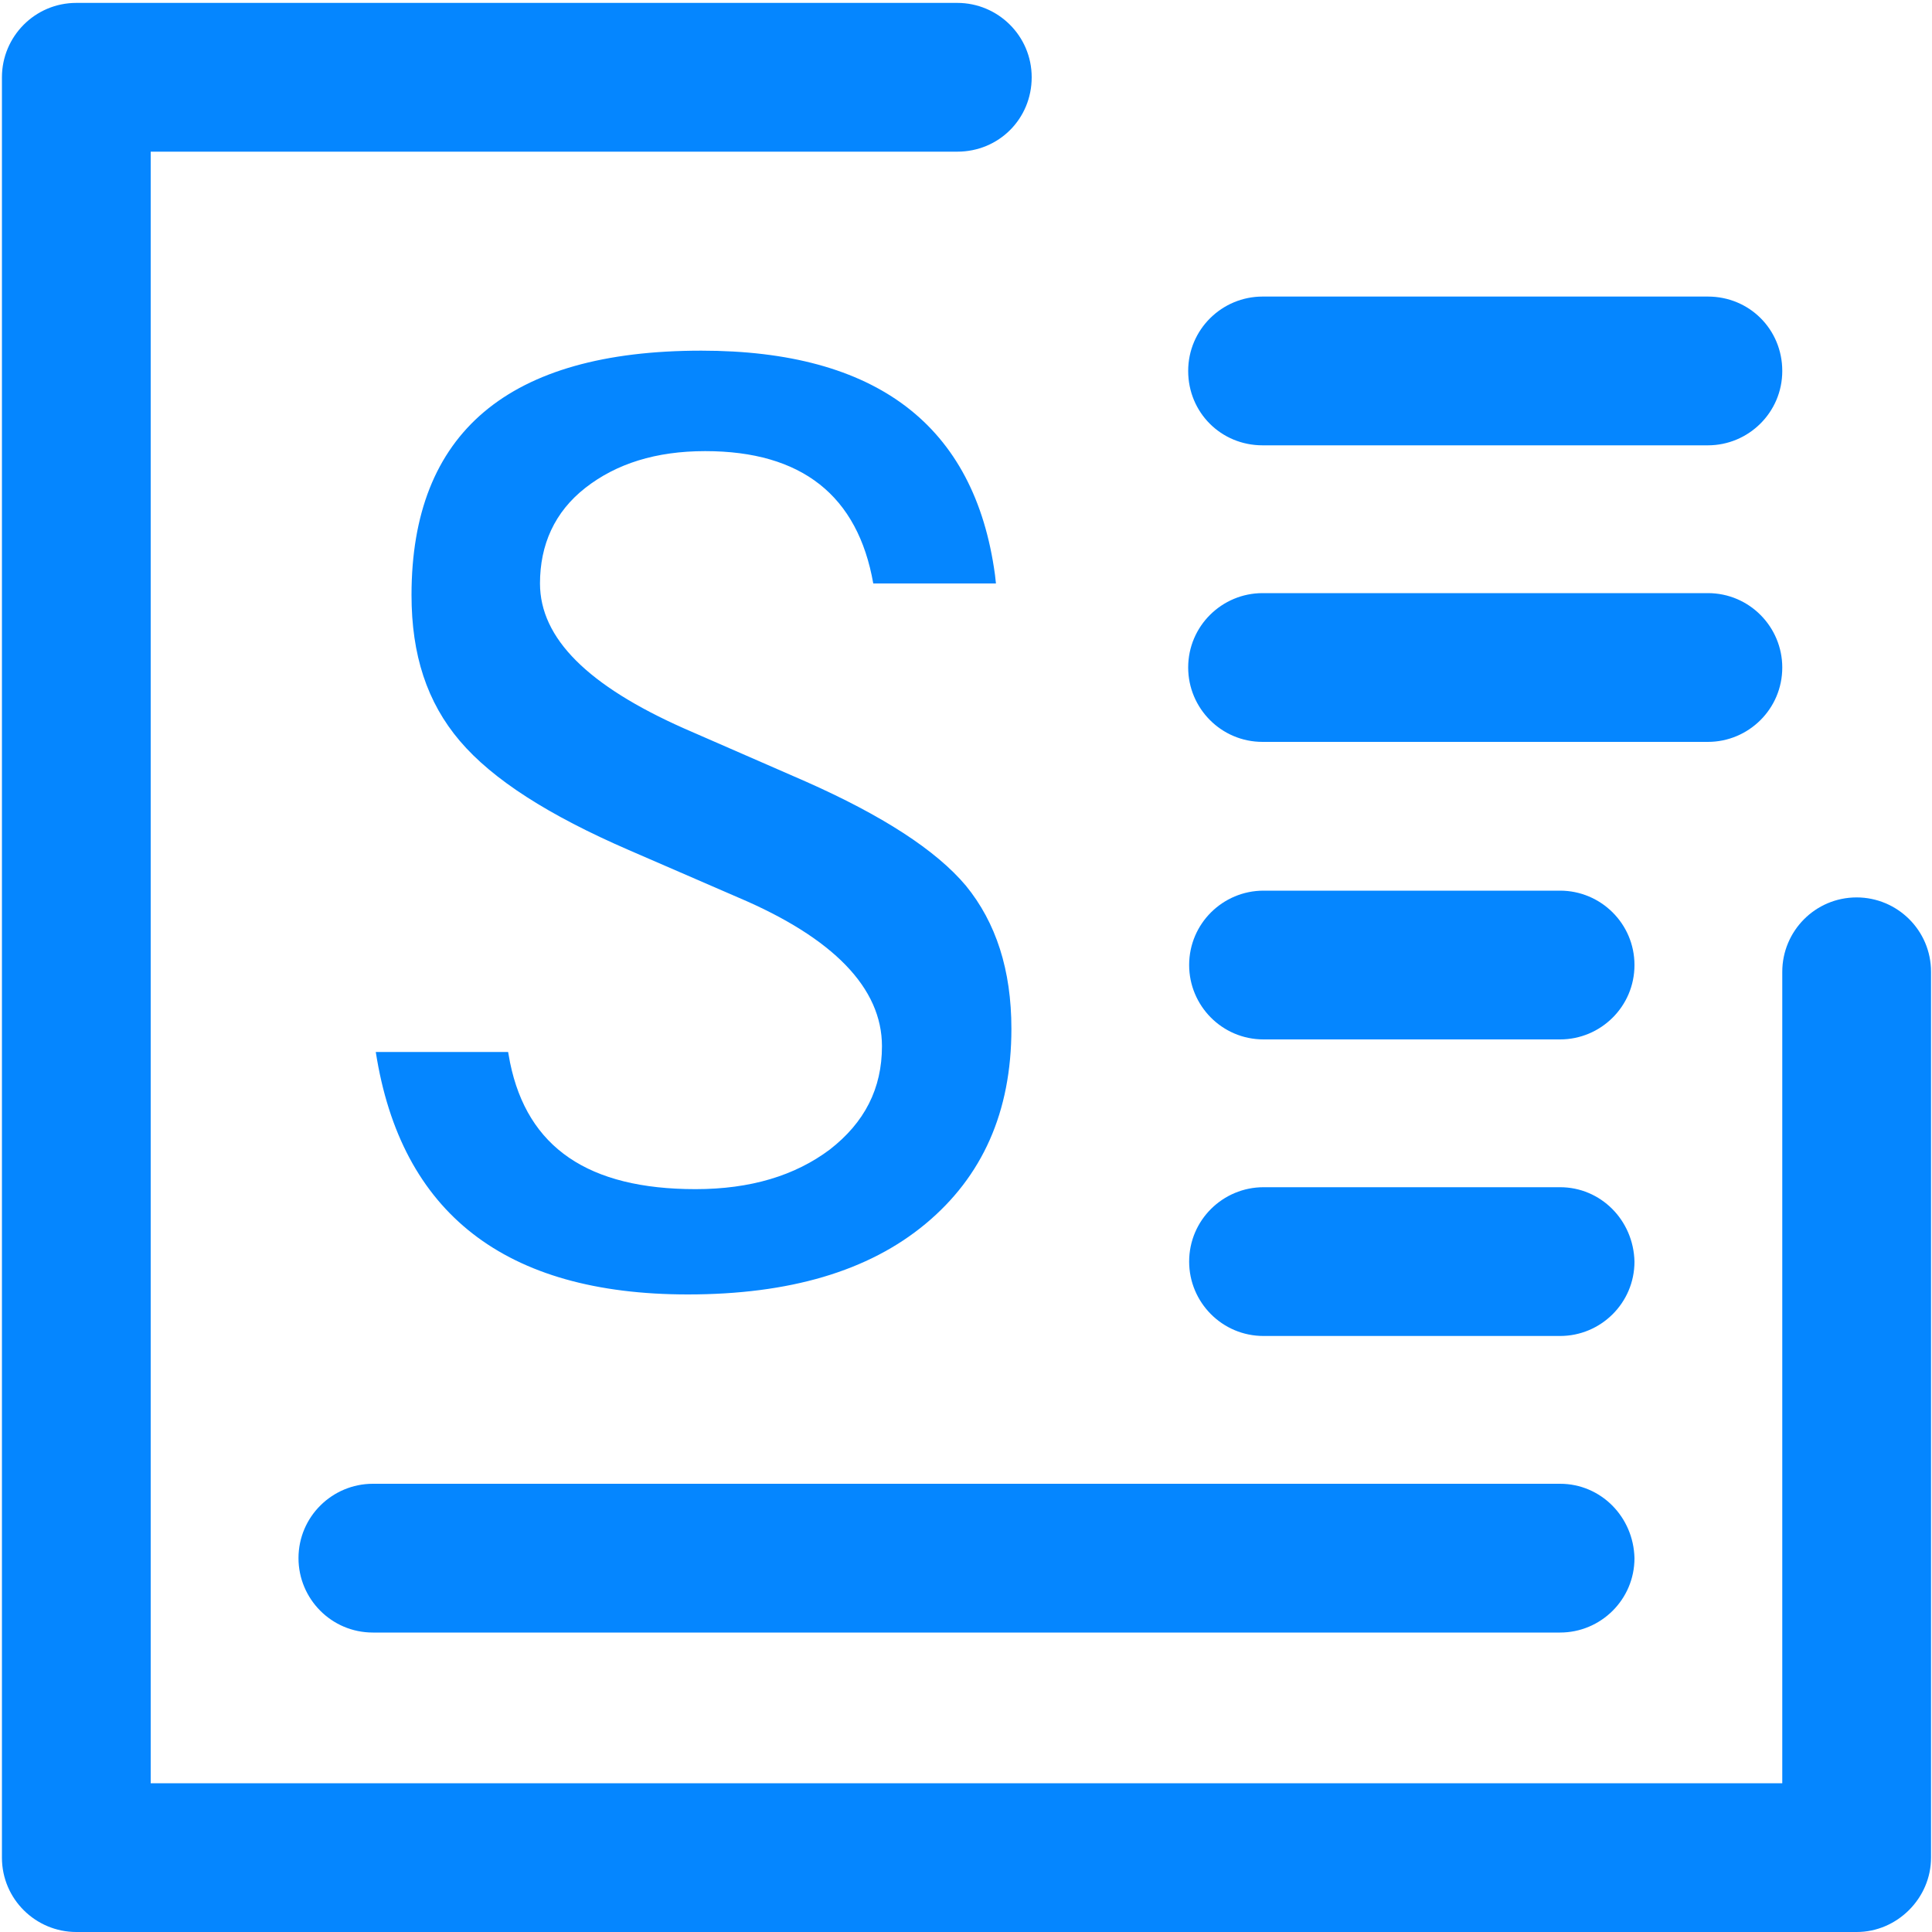
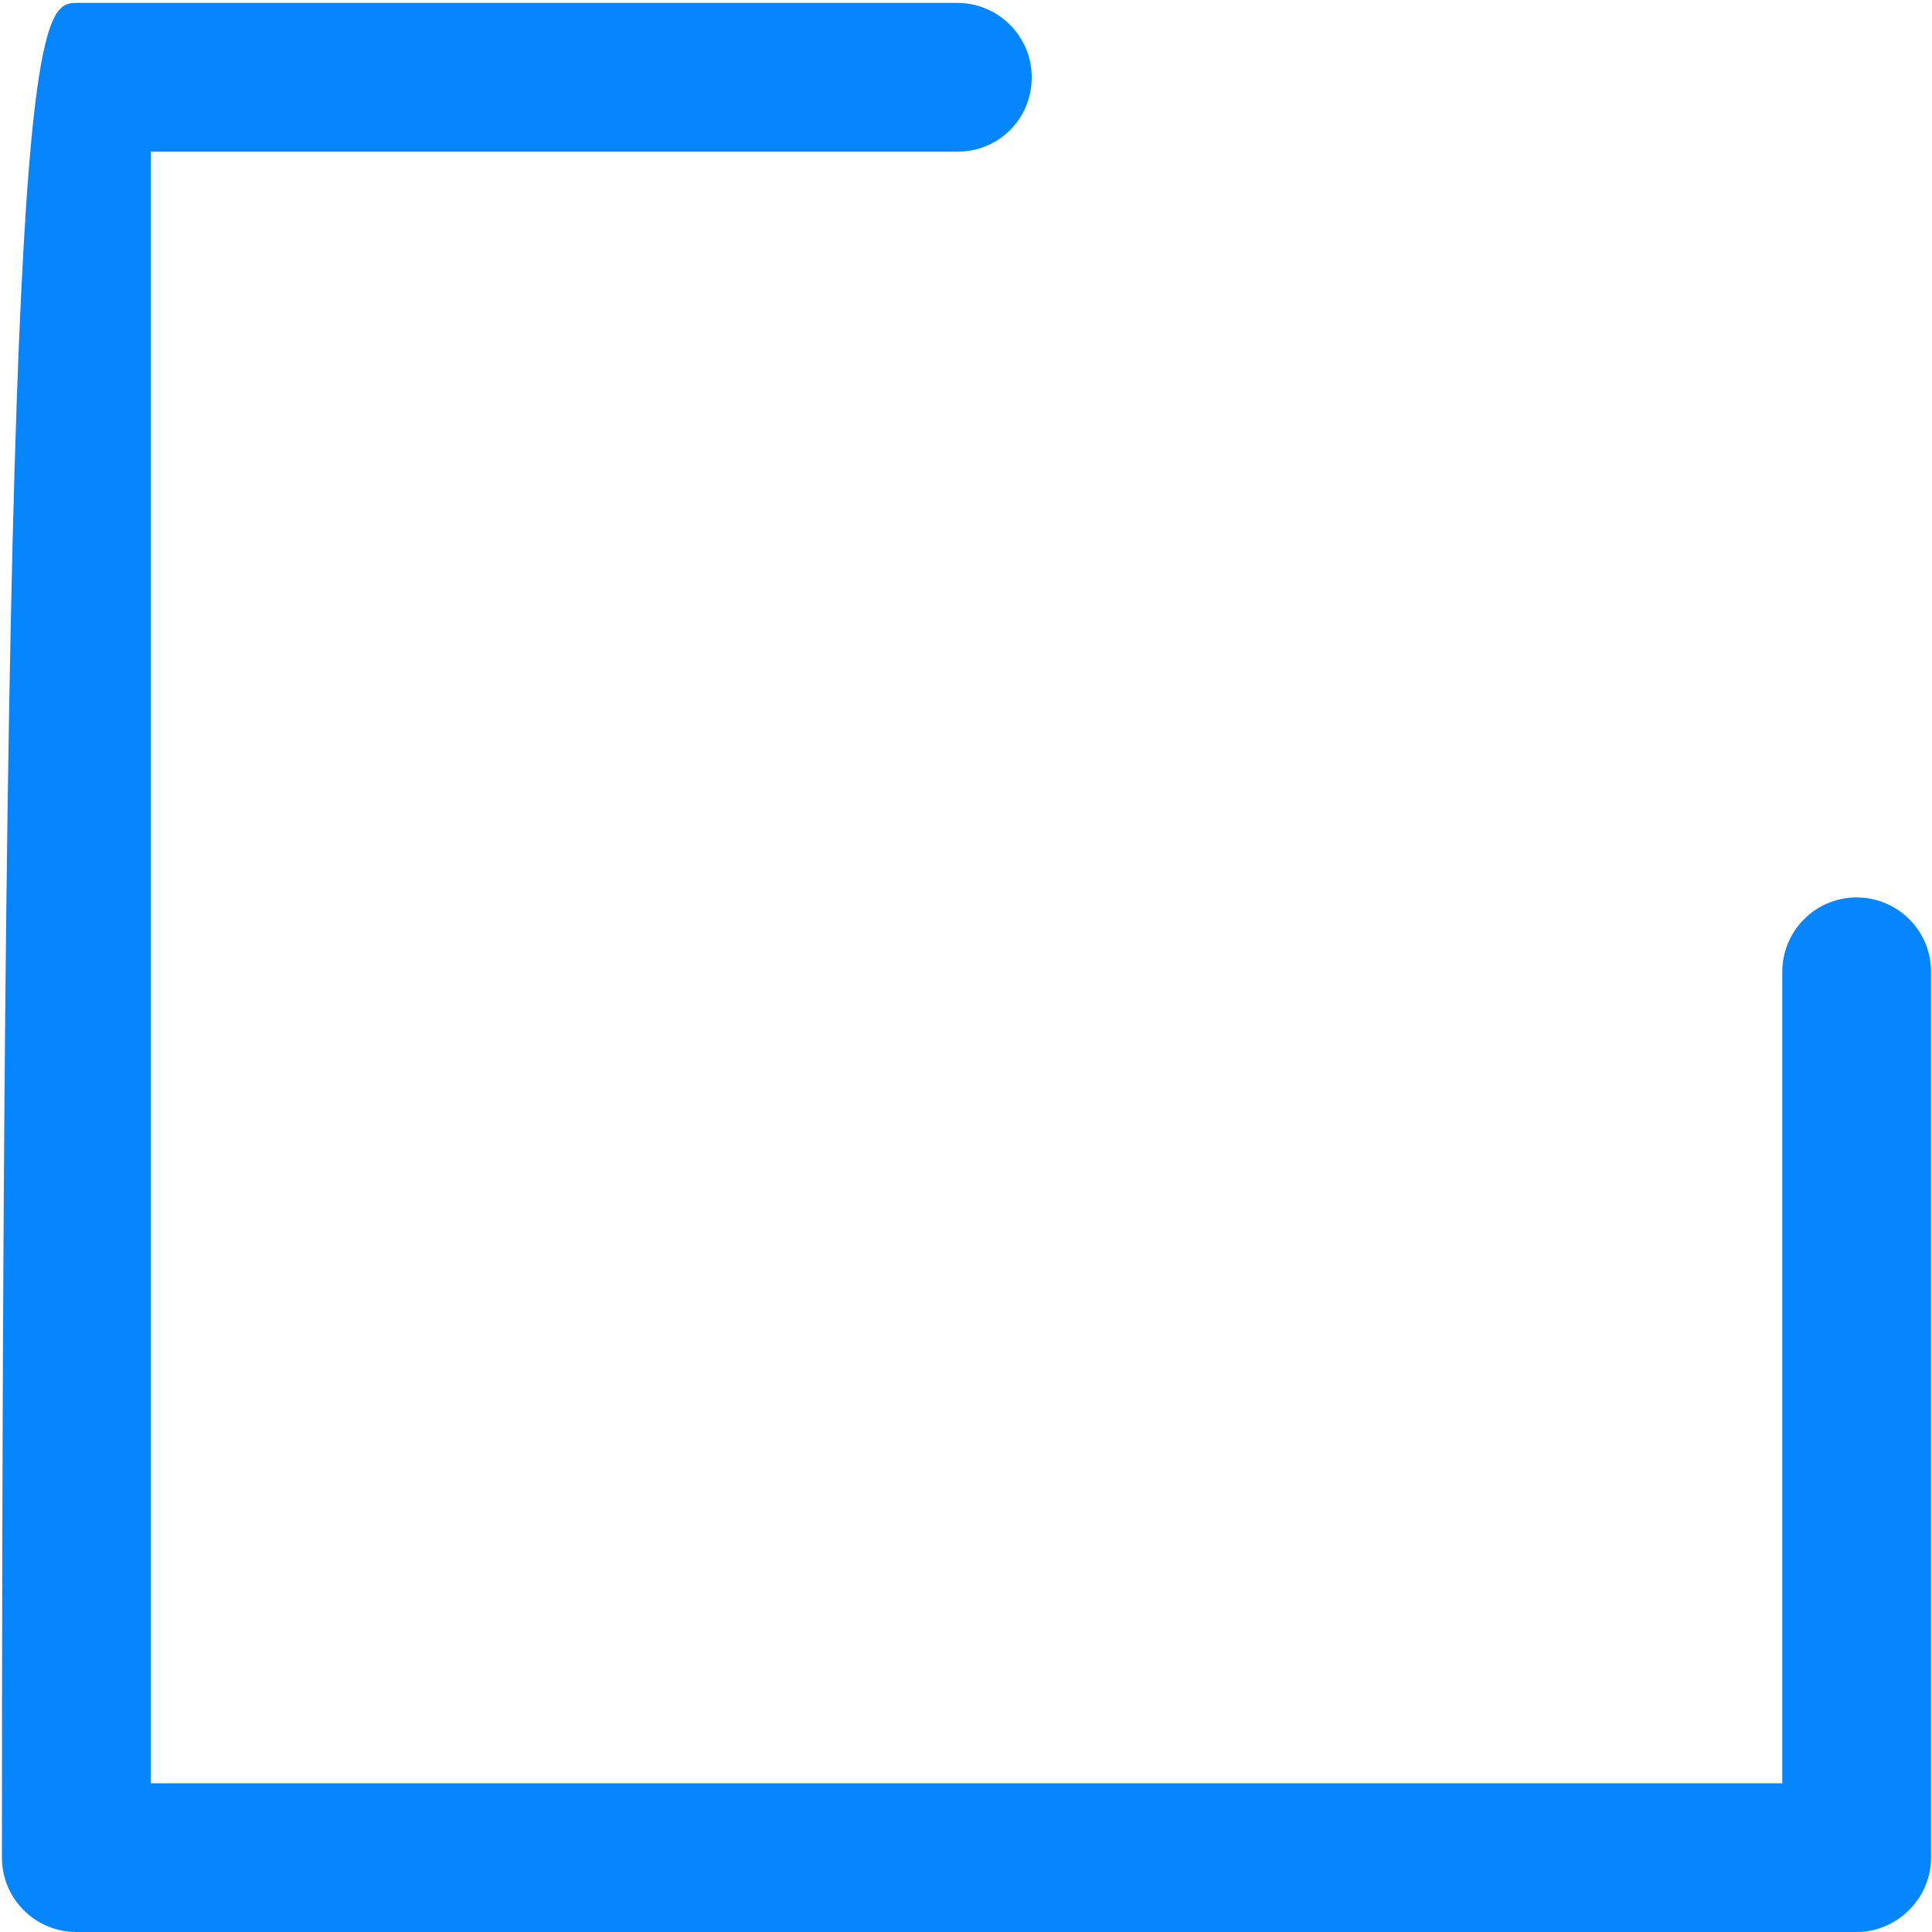
<svg xmlns="http://www.w3.org/2000/svg" t="1733464418056" class="icon" viewBox="0 0 1024 1024" version="1.1" p-id="21489" width="80" height="80">
-   <path d="M984.064 1024H40.448c-21.504 0-39.424-17.408-39.424-39.424V40.96C1.024 19.456 18.432 1.536 40.448 1.536h466.944c21.504 0 39.424 17.408 39.424 39.424s-17.408 39.424-39.424 39.424H79.872v864.768h864.768v-430.08c0-21.504 17.408-39.424 39.424-39.424 21.504 0 39.424 17.408 39.424 39.424v469.504c0 21.504-17.92 39.424-39.424 39.424z" p-id="21490" fill="#0586FF" />
-   <path d="M905.216 157.184h-236.032c-21.504 0-39.424 17.408-39.424 39.424s17.408 39.424 39.424 39.424h236.032c21.504 0 39.424-17.408 39.424-39.424s-17.408-39.424-39.424-39.424zM905.216 314.368h-236.032c-21.504 0-39.424 17.408-39.424 39.424 0 21.504 17.408 39.424 39.424 39.424h236.032c21.504 0 39.424-17.408 39.424-39.424 0-21.504-17.408-39.424-39.424-39.424zM826.88 472.064h-157.184c-21.504 0-39.424 17.408-39.424 39.424 0 21.504 17.408 39.424 39.424 39.424h157.184c21.504 0 39.424-17.408 39.424-39.424s-17.92-39.424-39.424-39.424zM826.88 629.248h-157.184c-21.504 0-39.424 17.408-39.424 39.424 0 21.504 17.408 39.424 39.424 39.424h157.184c21.504 0 39.424-17.408 39.424-39.424-0.512-22.016-17.92-39.424-39.424-39.424zM826.88 786.432H197.632c-21.504 0-39.424 17.408-39.424 39.424 0 21.504 17.408 39.424 39.424 39.424h629.248c21.504 0 39.424-17.408 39.424-39.424-0.512-22.016-17.92-39.424-39.424-39.424zM527.872 309.248H462.848C454.656 262.656 424.96 239.104 373.76 239.104c-26.112 0-47.104 6.656-63.488 19.456s-24.064 30.208-24.064 50.688c0 29.184 25.6 54.272 76.288 76.8l64.512 28.16c40.448 17.92 69.12 36.352 84.992 55.296 15.872 19.456 24.064 44.544 24.064 75.776 0 44.032-15.36 78.336-45.568 103.424-30.208 25.088-72.192 37.376-125.952 37.376-96.768 0-152.064-43.008-165.376-128.512h70.144l1.024 5.632c9.216 45.056 41.472 67.072 98.304 67.072 29.184 0 52.736-7.168 71.168-20.992 18.432-14.336 27.648-32.256 27.648-54.784 0-30.72-25.6-57.344-76.288-78.848L333.312 450.56c-42.496-18.432-72.192-37.376-89.6-57.856s-25.6-45.568-25.6-77.312c0-86.016 51.2-129.536 153.6-129.536 92.672 0 144.896 39.424 155.648 118.784l0.512 4.608z" p-id="21491" fill="#0586FF" />
+   <path d="M984.064 1024H40.448c-21.504 0-39.424-17.408-39.424-39.424C1.024 19.456 18.432 1.536 40.448 1.536h466.944c21.504 0 39.424 17.408 39.424 39.424s-17.408 39.424-39.424 39.424H79.872v864.768h864.768v-430.08c0-21.504 17.408-39.424 39.424-39.424 21.504 0 39.424 17.408 39.424 39.424v469.504c0 21.504-17.92 39.424-39.424 39.424z" p-id="21490" fill="#0586FF" />
</svg>